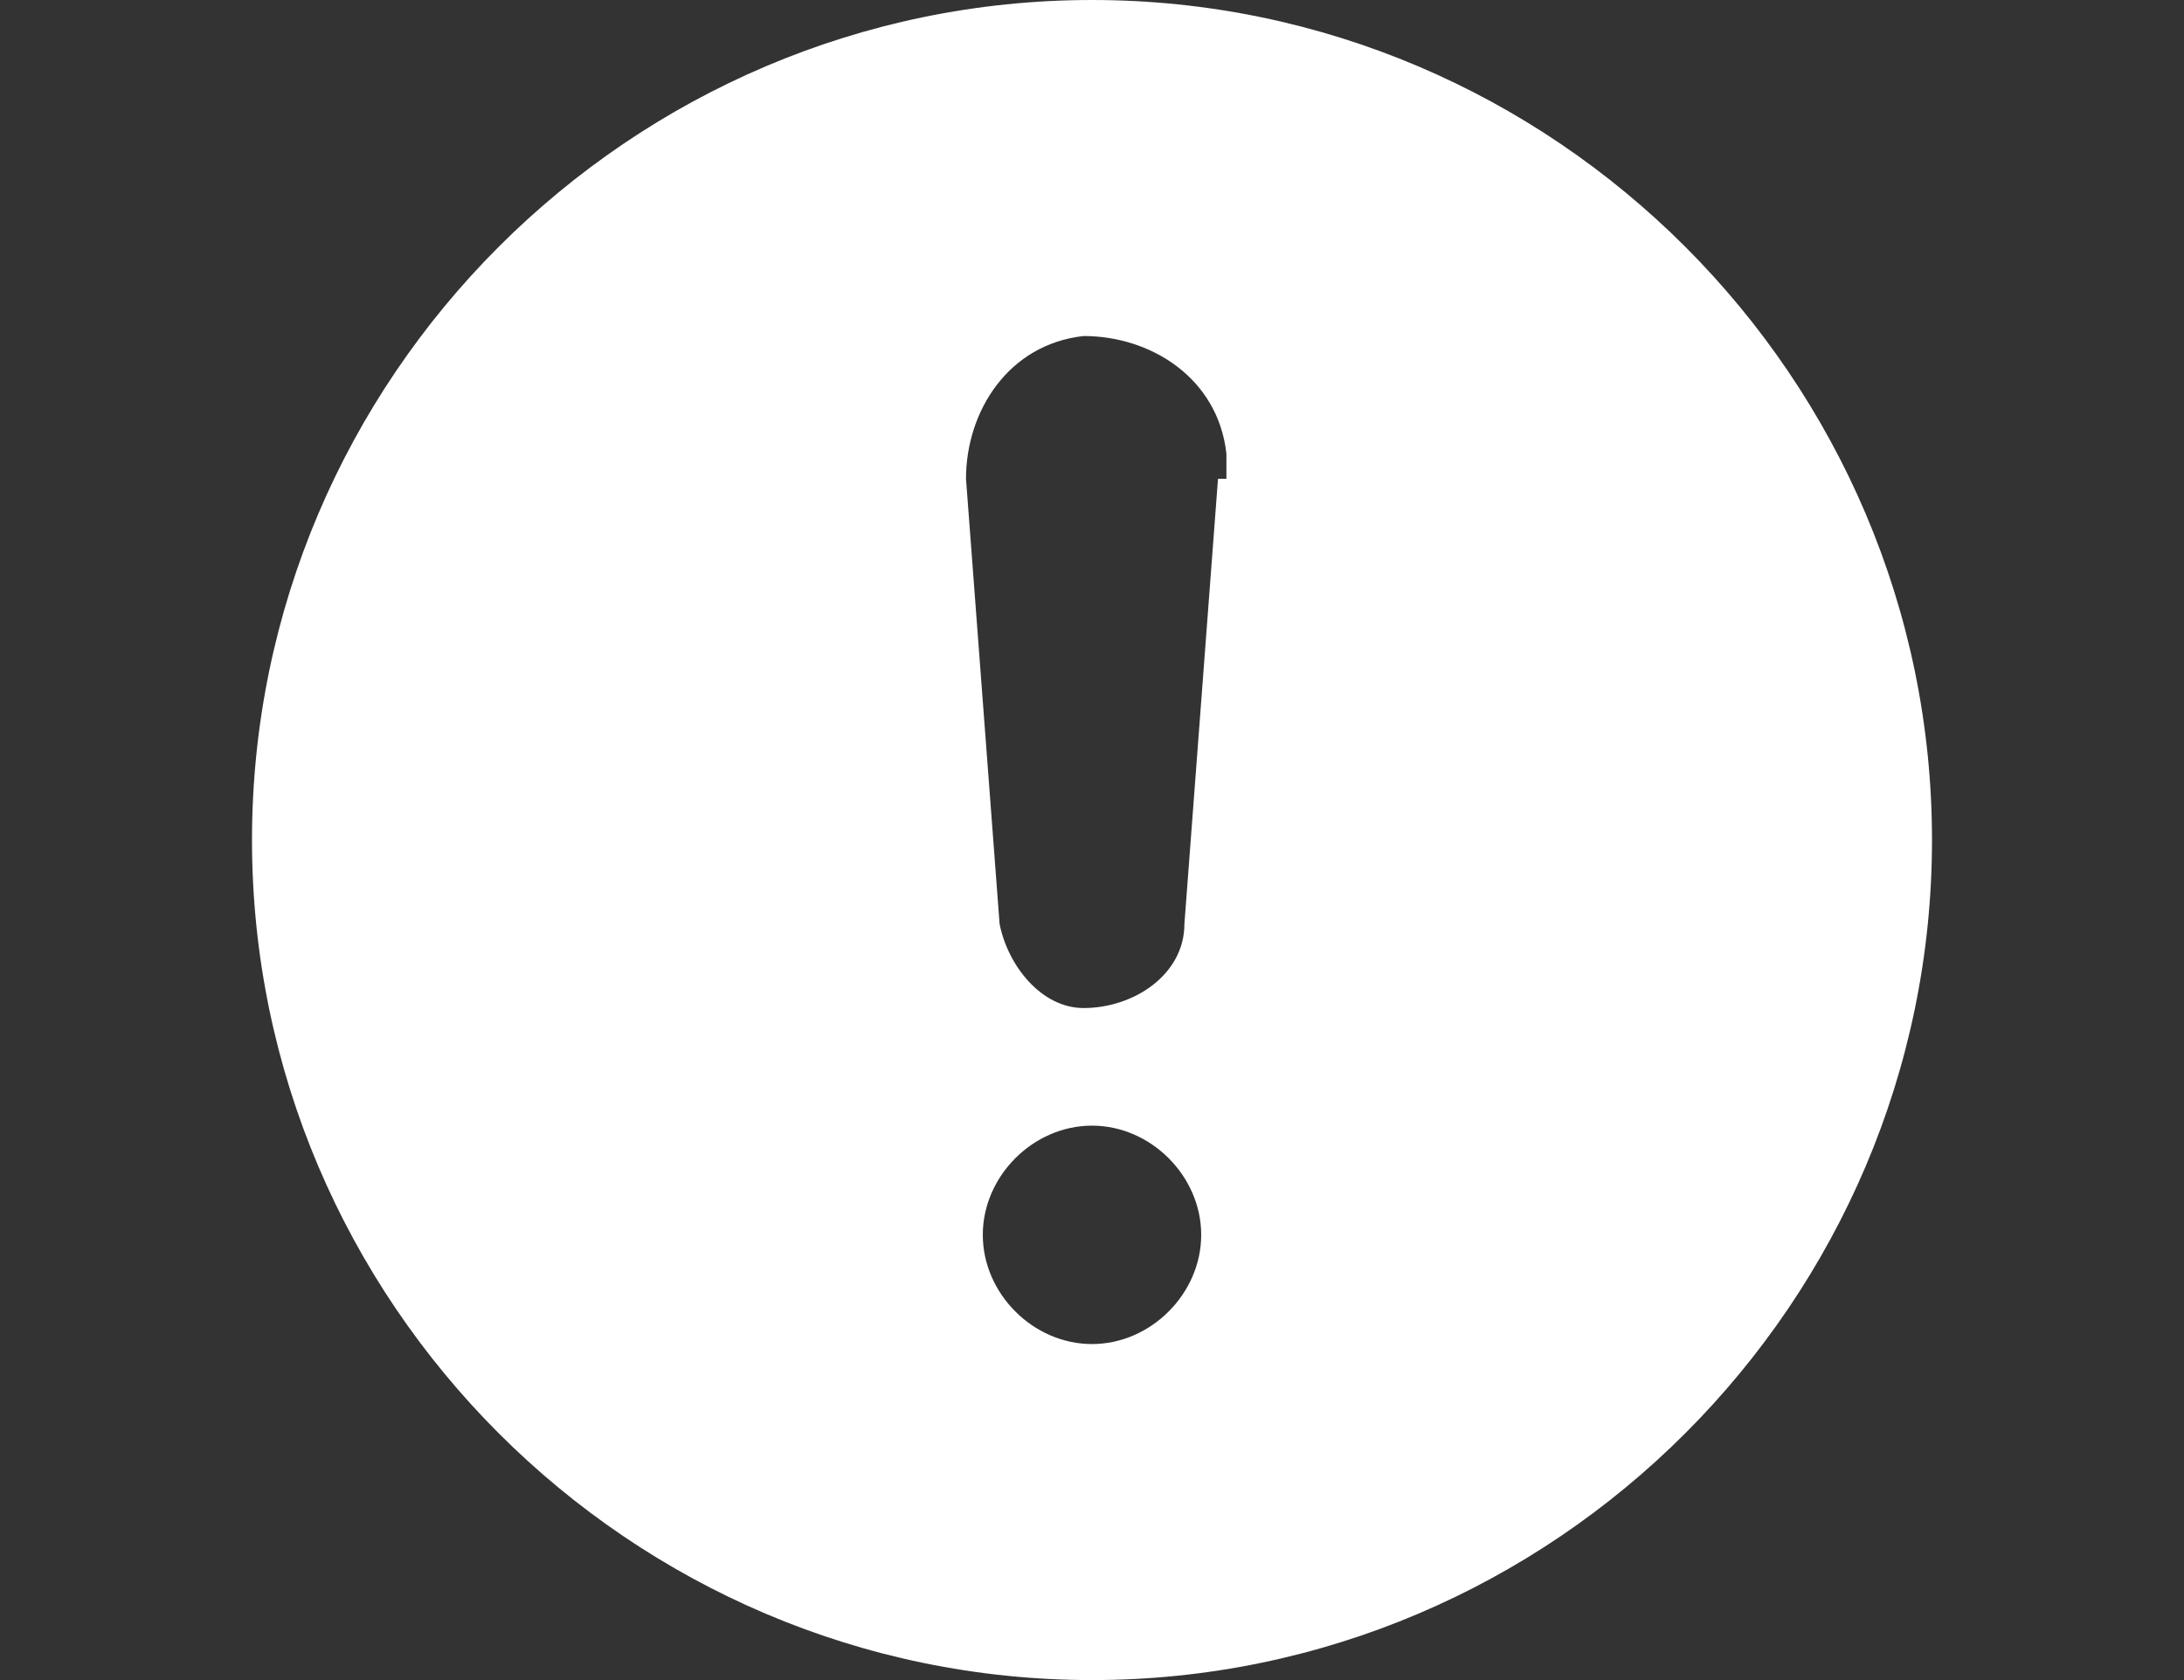
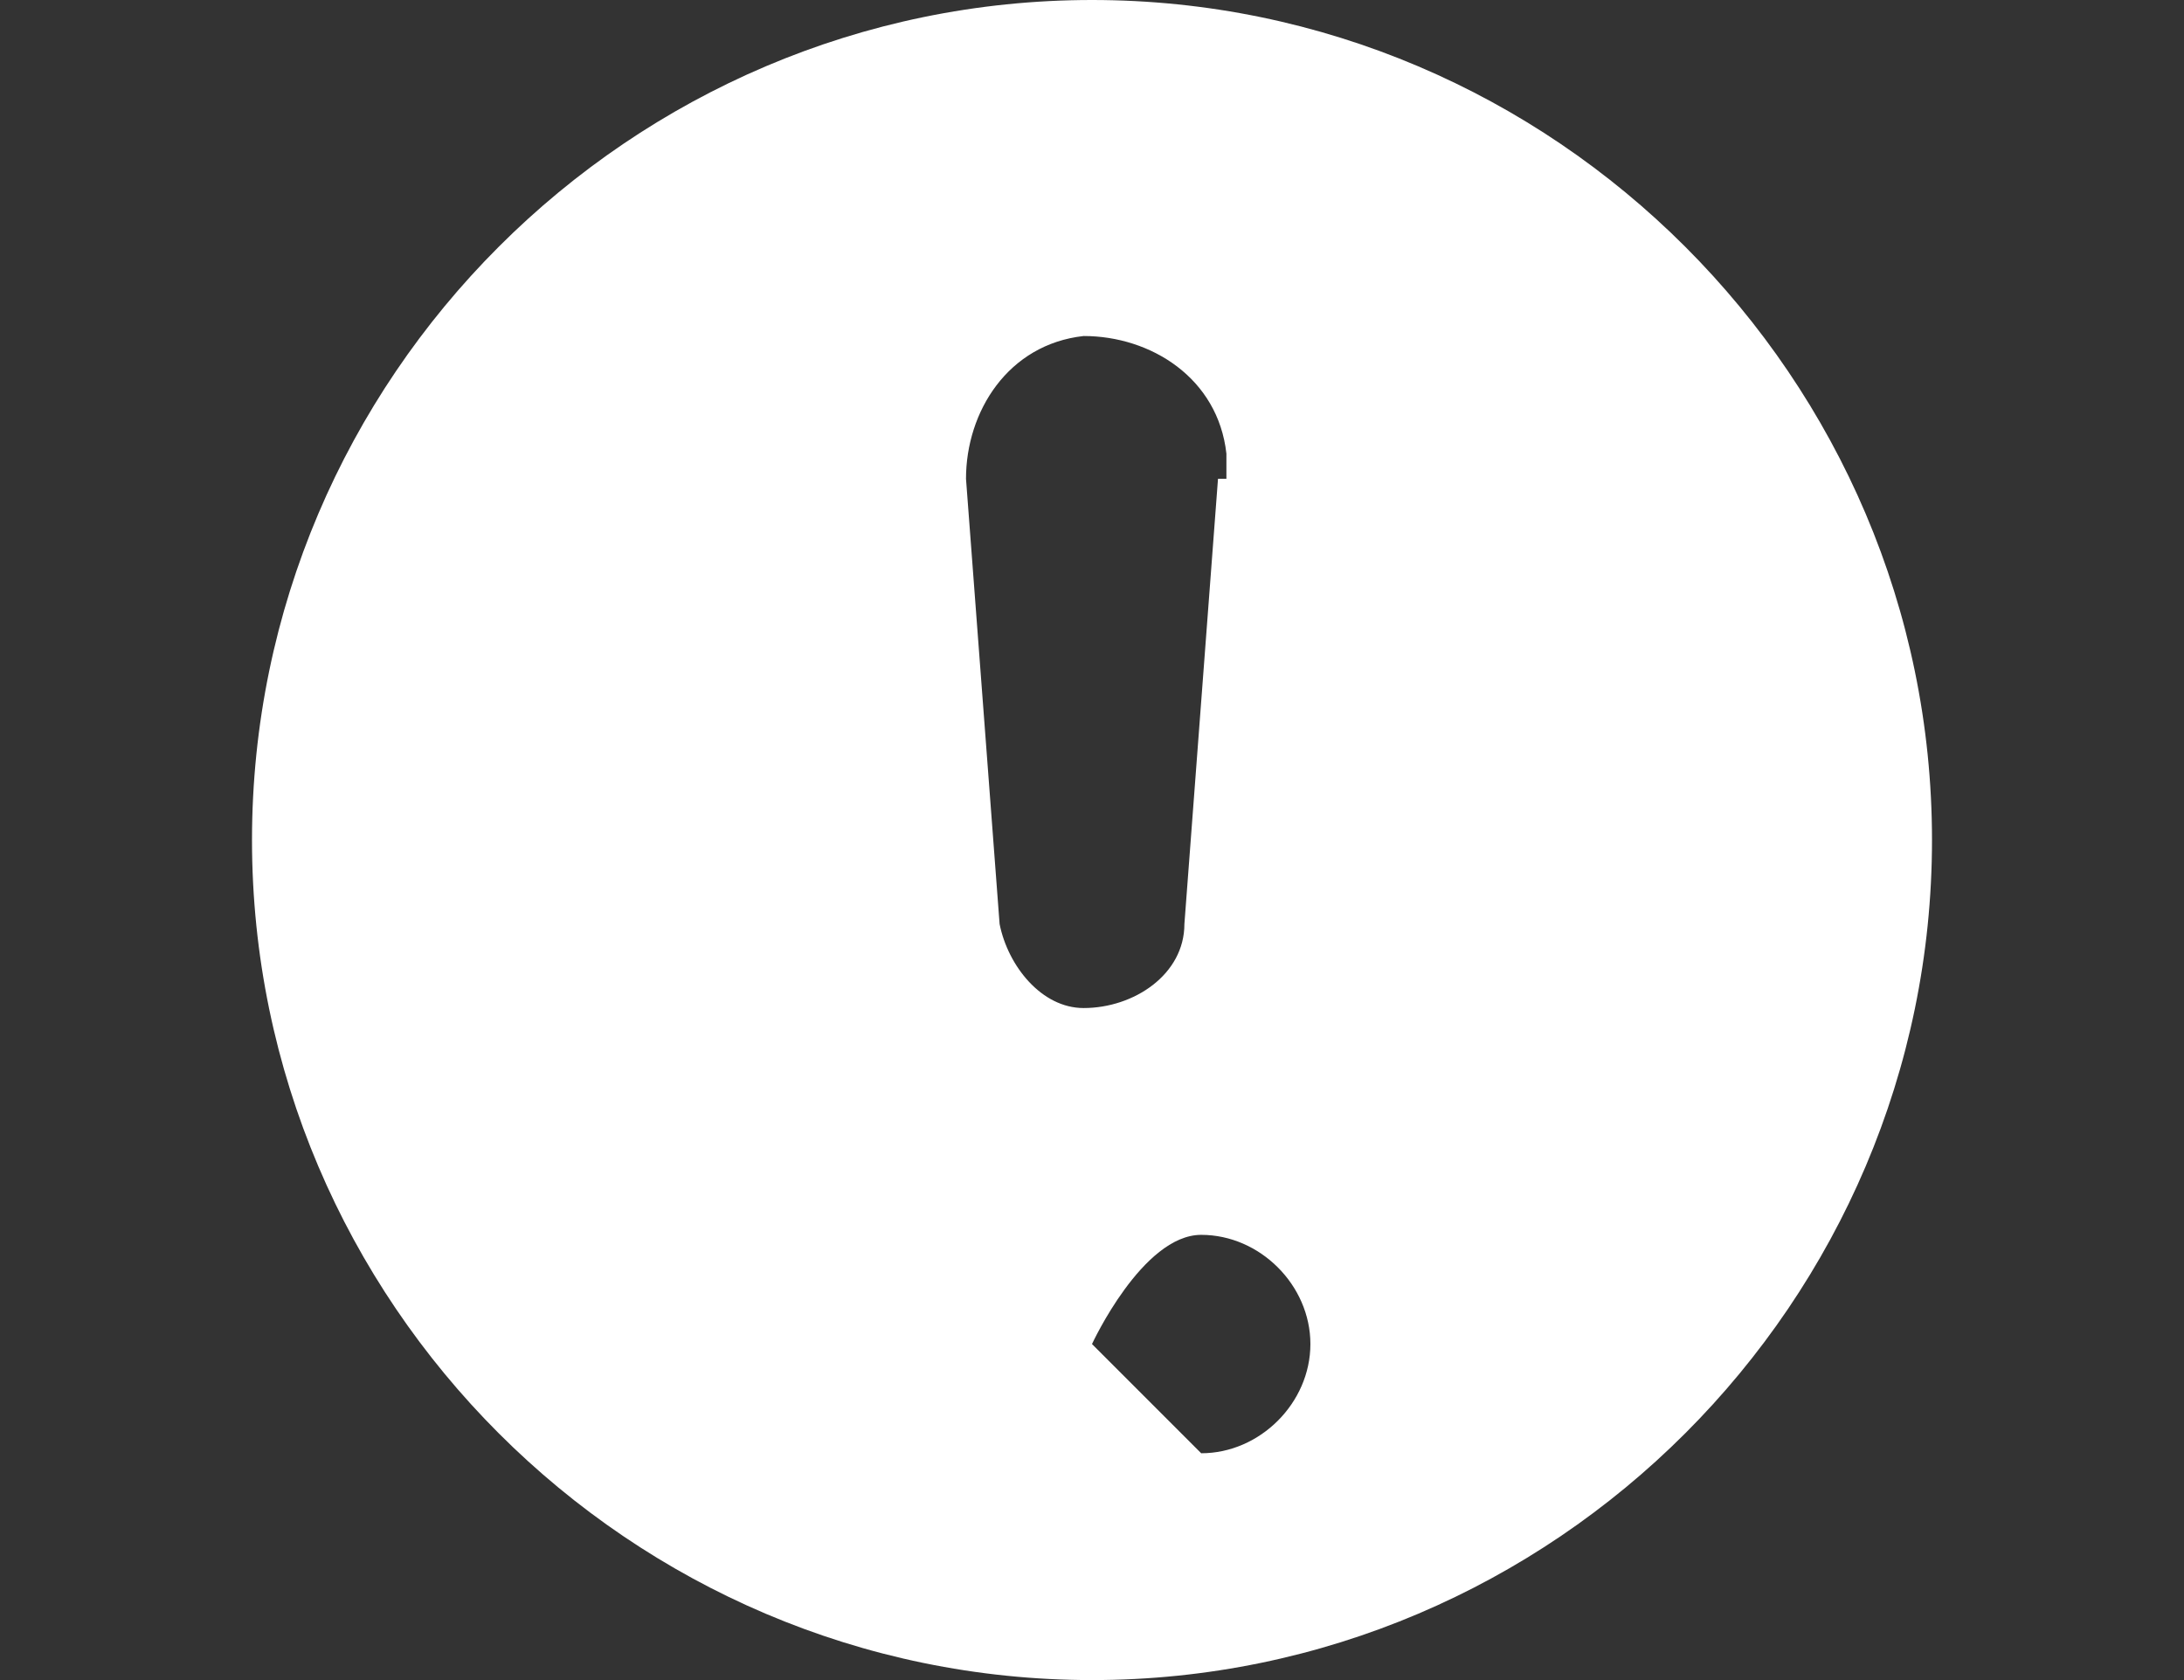
<svg xmlns="http://www.w3.org/2000/svg" version="1.1" viewBox="0 0 26 20">
  <rect x="0" y="0" width="26" height="20" fill="#333333" stroke="none" />
  <defs>
    <style>
      .cls-1 {
        fill: #fff;
      }
    </style>
  </defs>
  <g>
    <g id="Lager_1">
-       <path class="cls-1" d="M13,0C7.5,0,3,4.5,3,10s4.5,10,10,10,10-4.5,10-10C23,4.5,18.5,0,13,0ZM13,16c-.7,0-1.3-.6-1.3-1.3s.6-1.3,1.3-1.3,1.3.6,1.3,1.3c0,.7-.6,1.3-1.3,1.3ZM14.5,5.7l-.4,5.3c0,.6-.6,1-1.2,1-.5,0-.9-.5-1-1l-.4-5.3c0-.8.5-1.6,1.4-1.7.8,0,1.6.5,1.7,1.4,0,0,0,.1,0,.2,0,0,0,0,0,.1Z" />
+       <path class="cls-1" d="M13,0C7.5,0,3,4.5,3,10s4.5,10,10,10,10-4.5,10-10C23,4.5,18.5,0,13,0ZM13,16s.6-1.3,1.3-1.3,1.3.6,1.3,1.3c0,.7-.6,1.3-1.3,1.3ZM14.5,5.7l-.4,5.3c0,.6-.6,1-1.2,1-.5,0-.9-.5-1-1l-.4-5.3c0-.8.5-1.6,1.4-1.7.8,0,1.6.5,1.7,1.4,0,0,0,.1,0,.2,0,0,0,0,0,.1Z" />
    </g>
  </g>
</svg>